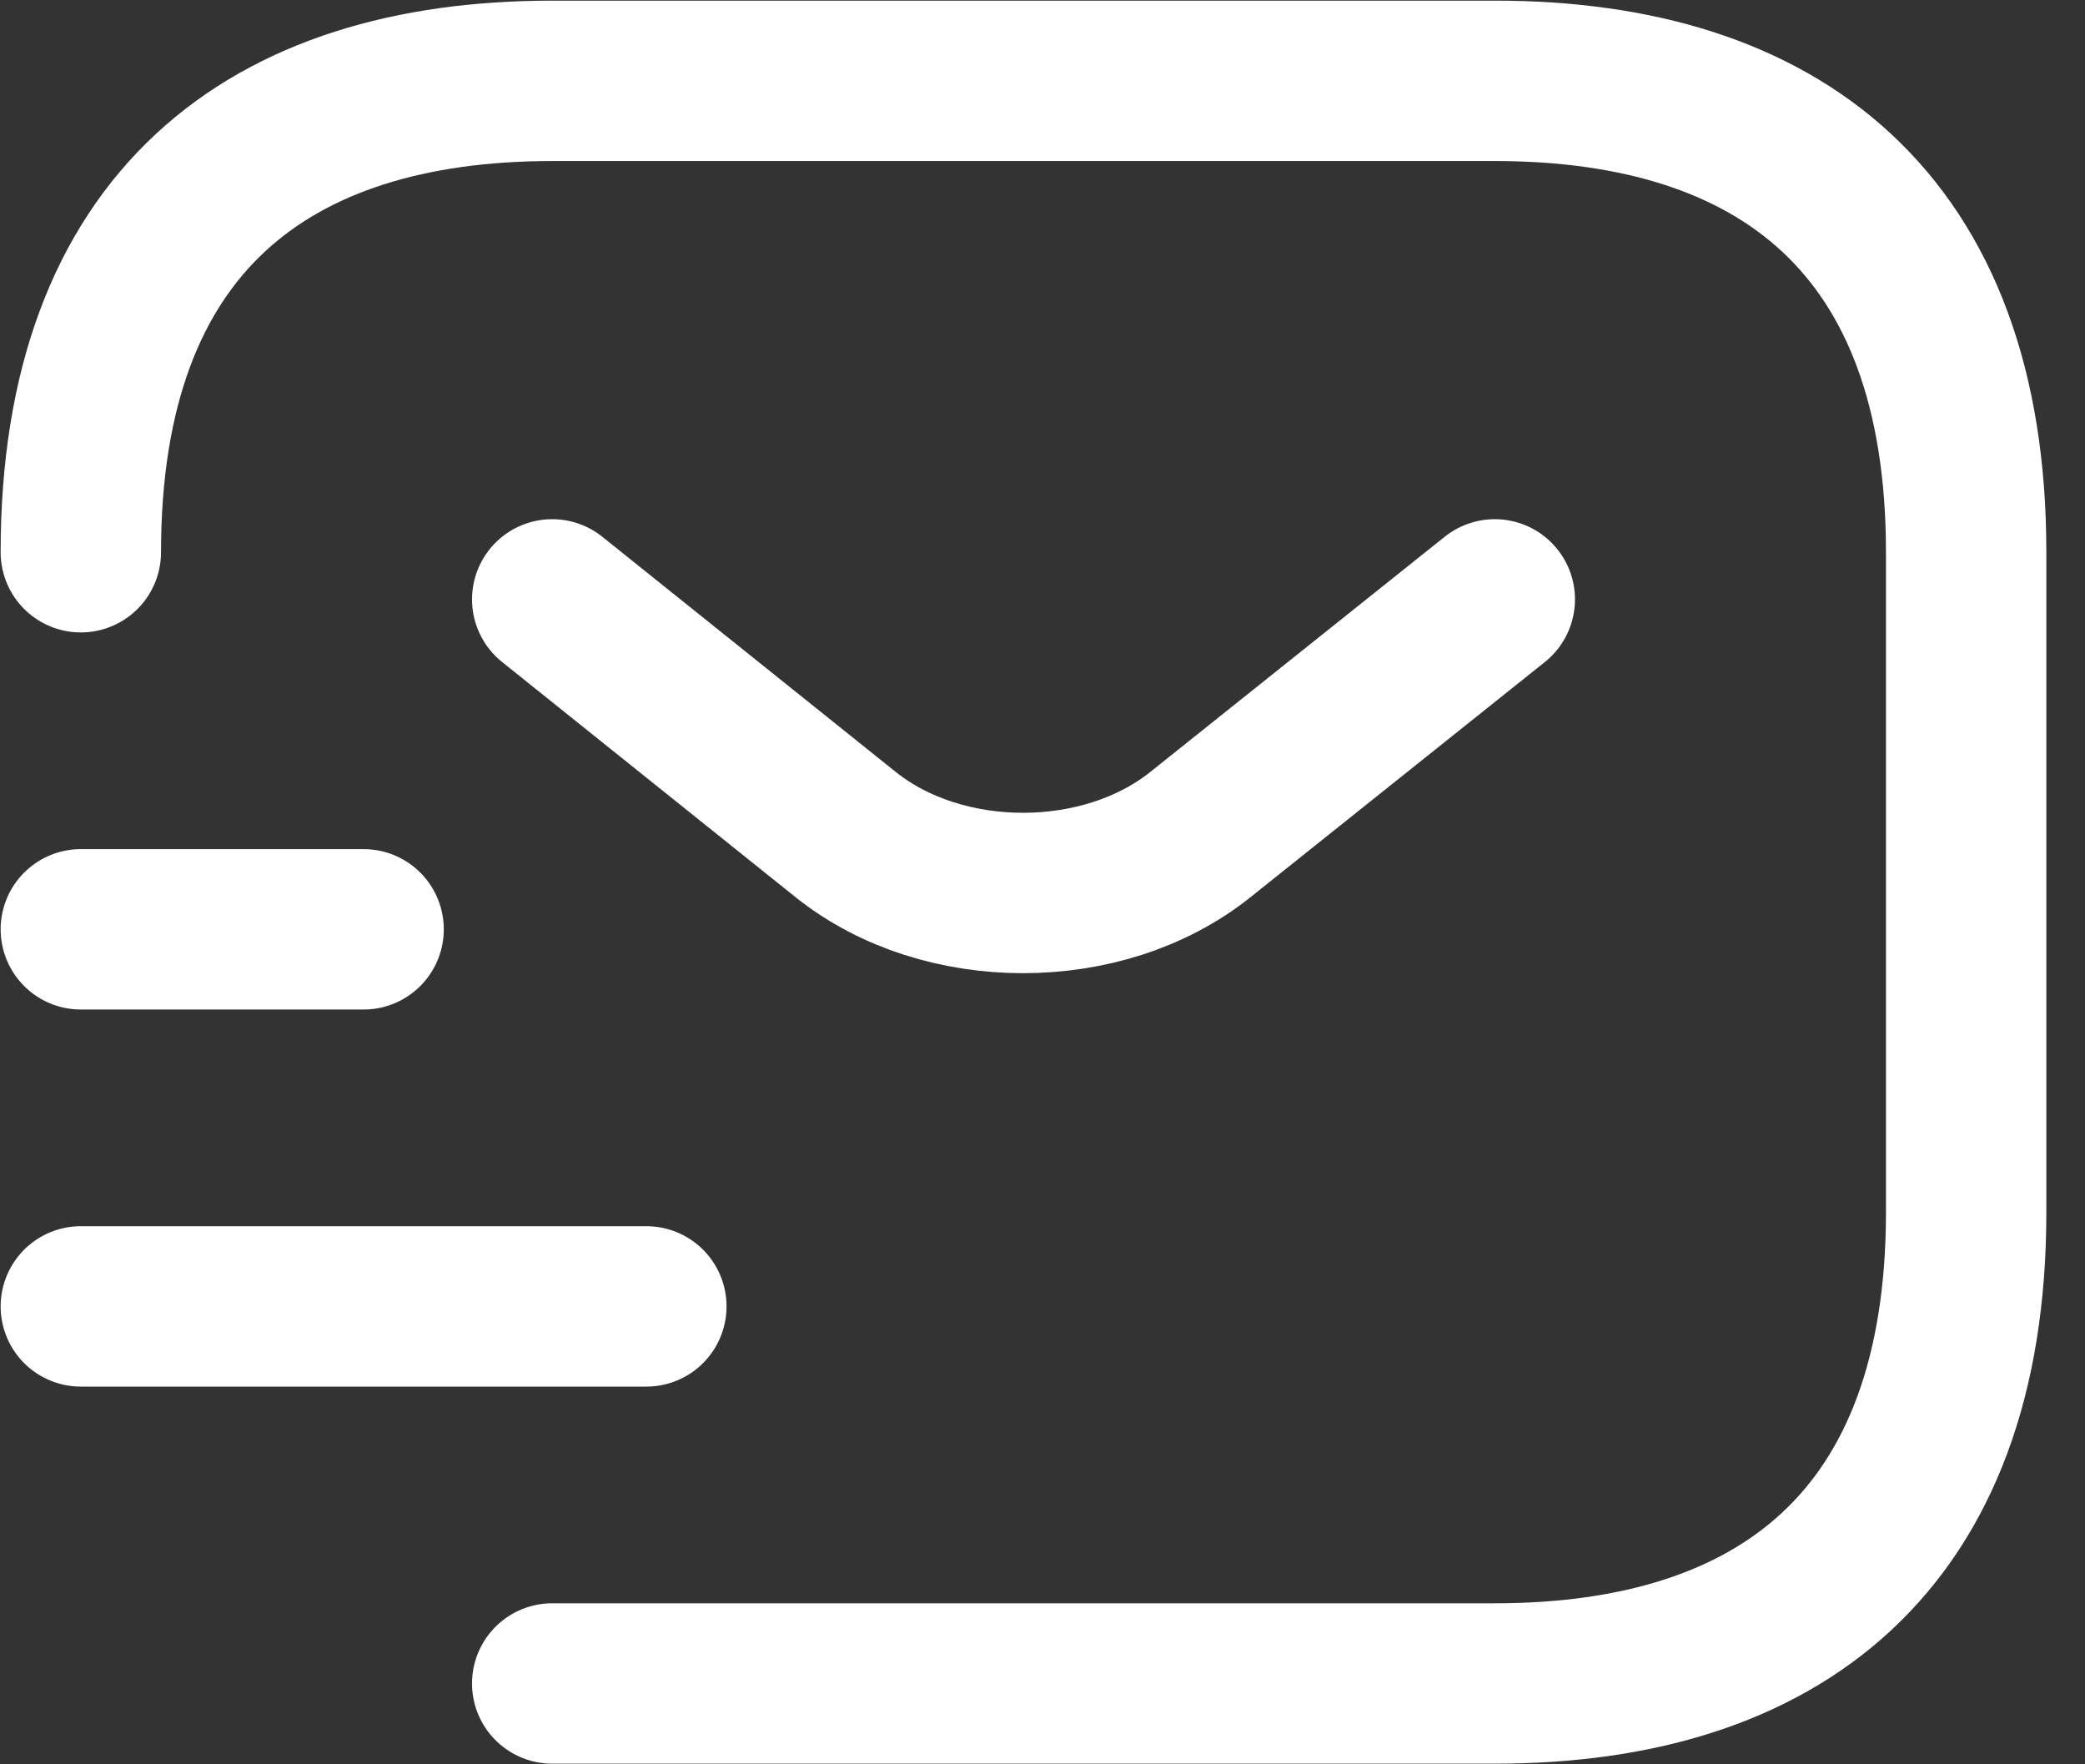
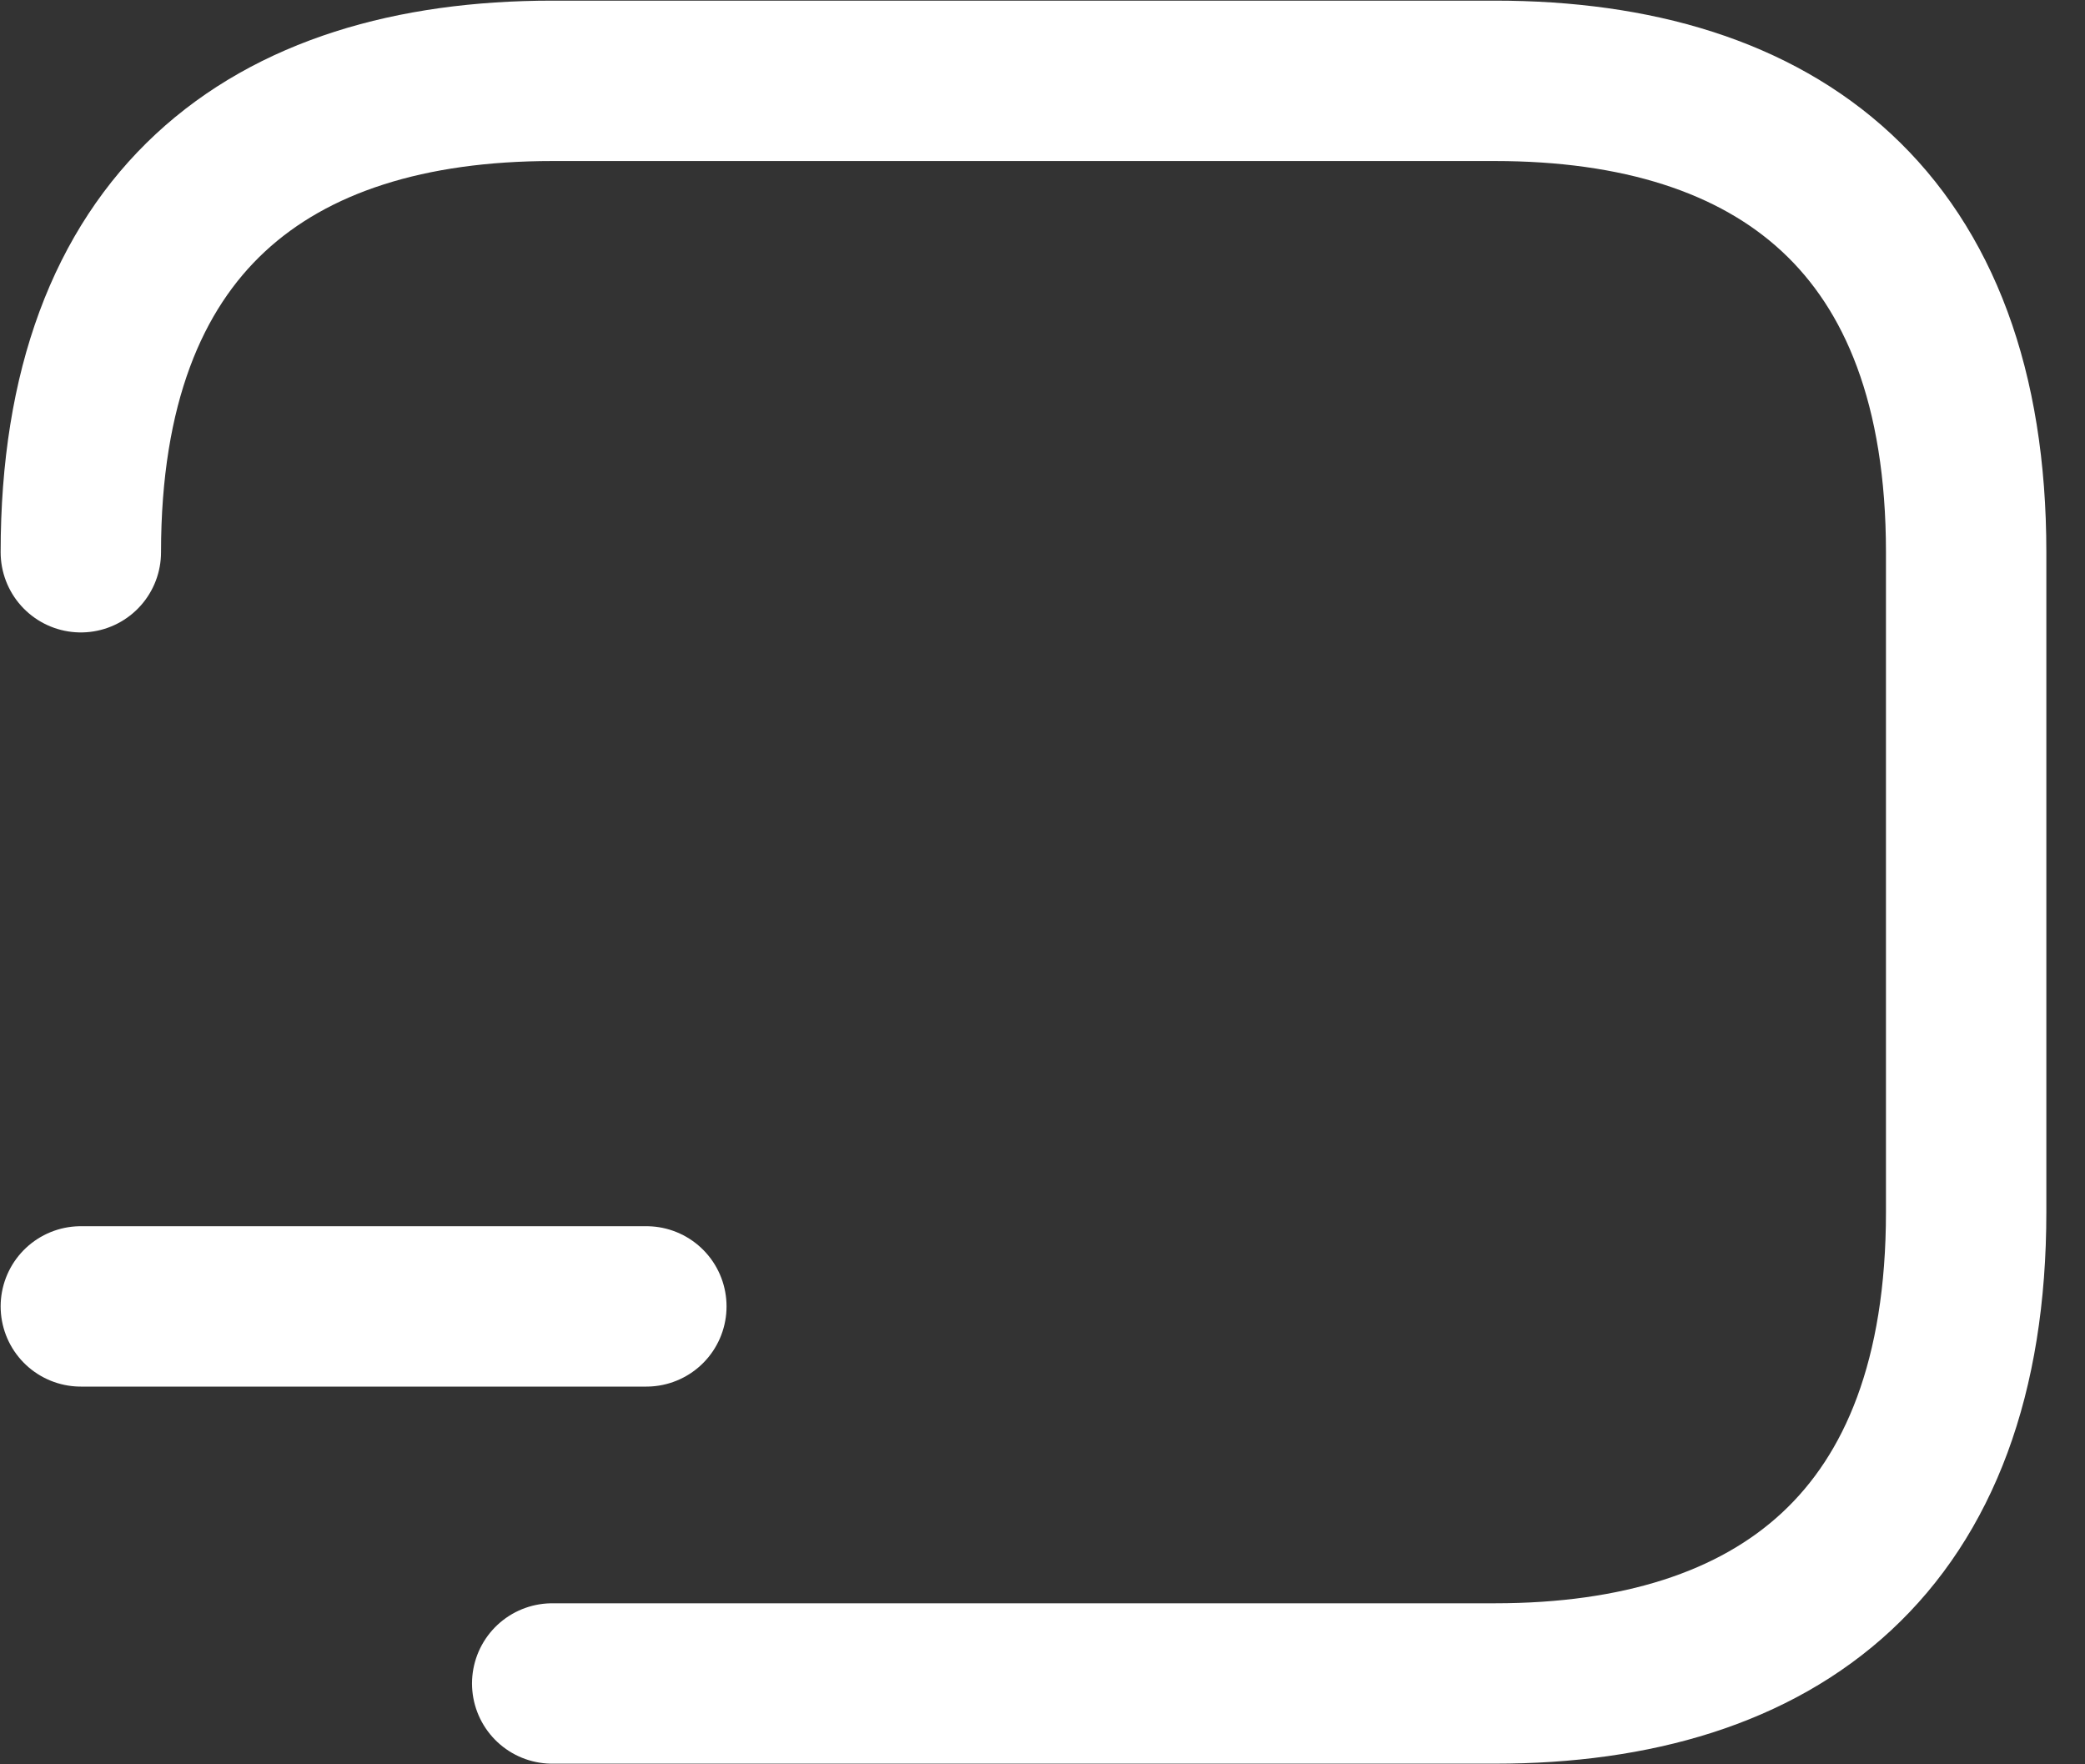
<svg xmlns="http://www.w3.org/2000/svg" width="13" height="11" viewBox="0 0 13 11" fill="none">
  <rect x="0" y="0" width="13" height="11" fill="#333333" stroke="none" />
  <g id="sms-tracking">
    <path id="Vector" d="M0.504 3.443C0.504 1.385 1.679 0.504 3.443 0.504H9.321C11.084 0.504 12.259 1.385 12.259 3.443V7.557C12.259 9.614 11.084 10.496 9.321 10.496H3.443" stroke="white" stroke-miterlimit="10" stroke-linecap="round" stroke-linejoin="round" />
-     <path id="Vector_2" d="M9.32 3.737L7.481 5.206C6.875 5.688 5.882 5.688 5.276 5.206L3.443 3.737" stroke="white" stroke-miterlimit="10" stroke-linecap="round" stroke-linejoin="round" />
    <path id="Vector_3" d="M0.504 8.145H4.03" stroke="white" stroke-miterlimit="10" stroke-linecap="round" stroke-linejoin="round" />
-     <path id="Vector_4" d="M0.504 5.794H2.267" stroke="white" stroke-miterlimit="10" stroke-linecap="round" stroke-linejoin="round" />
  </g>
</svg>